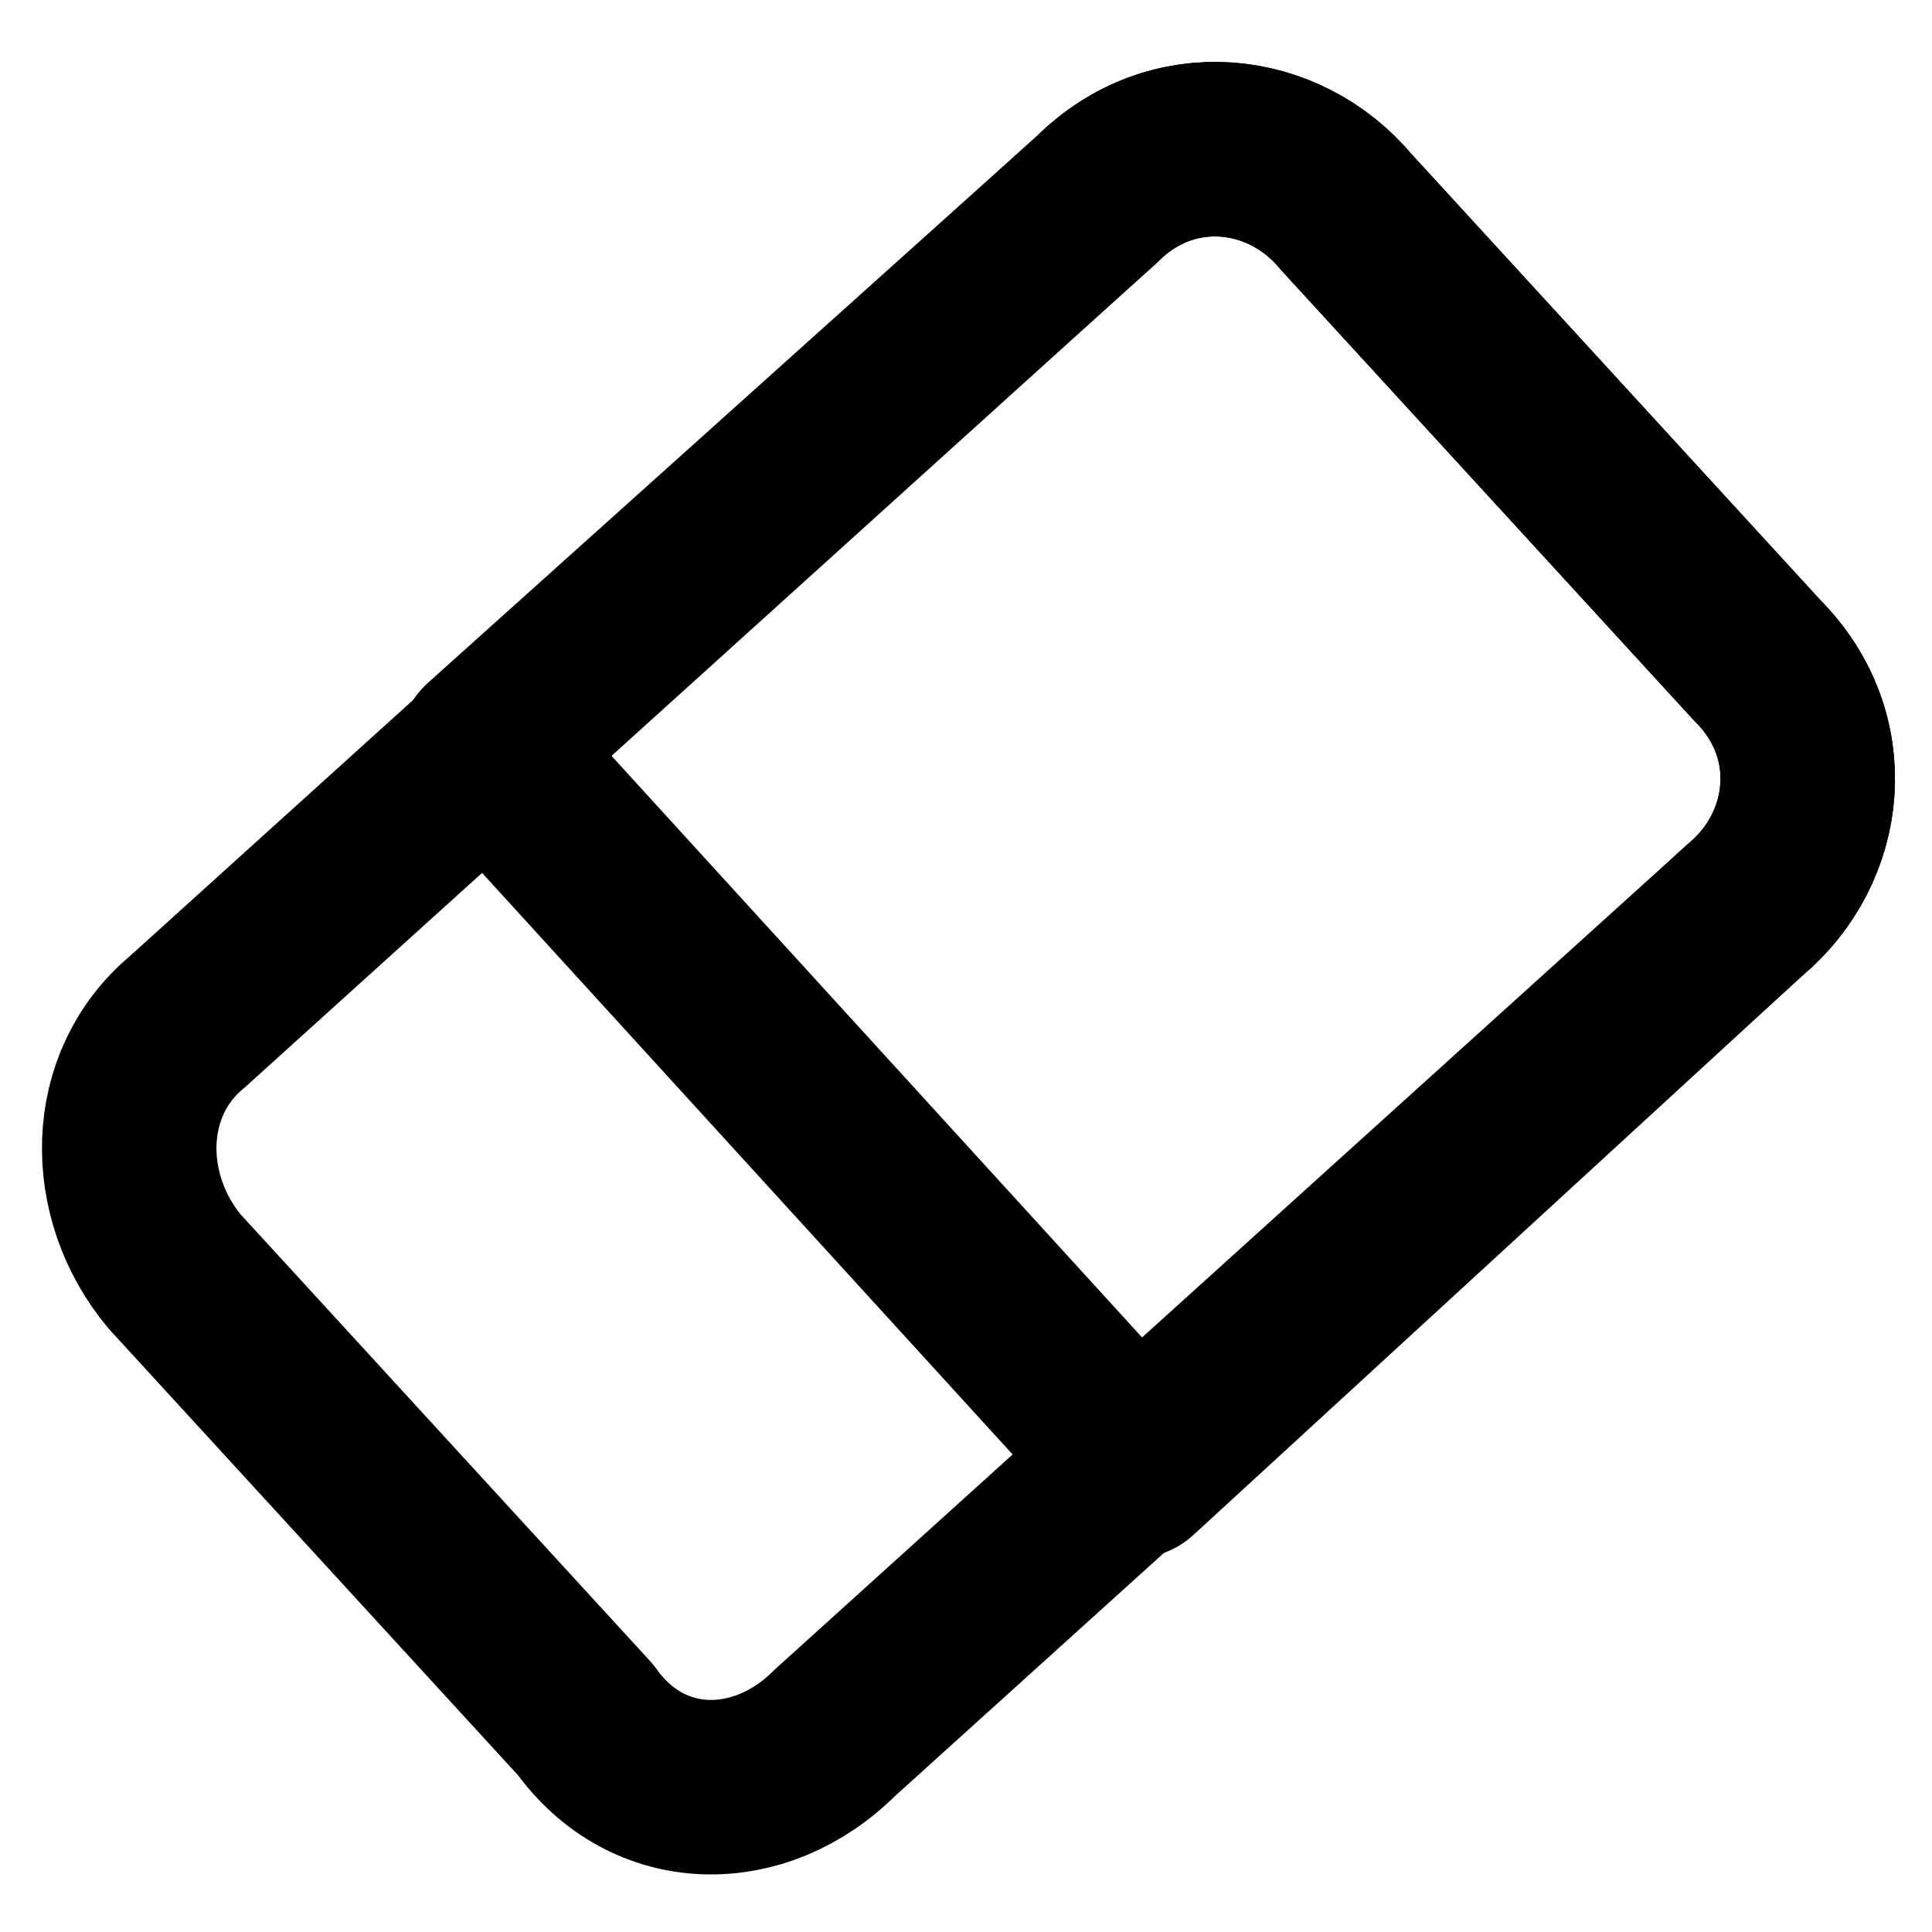
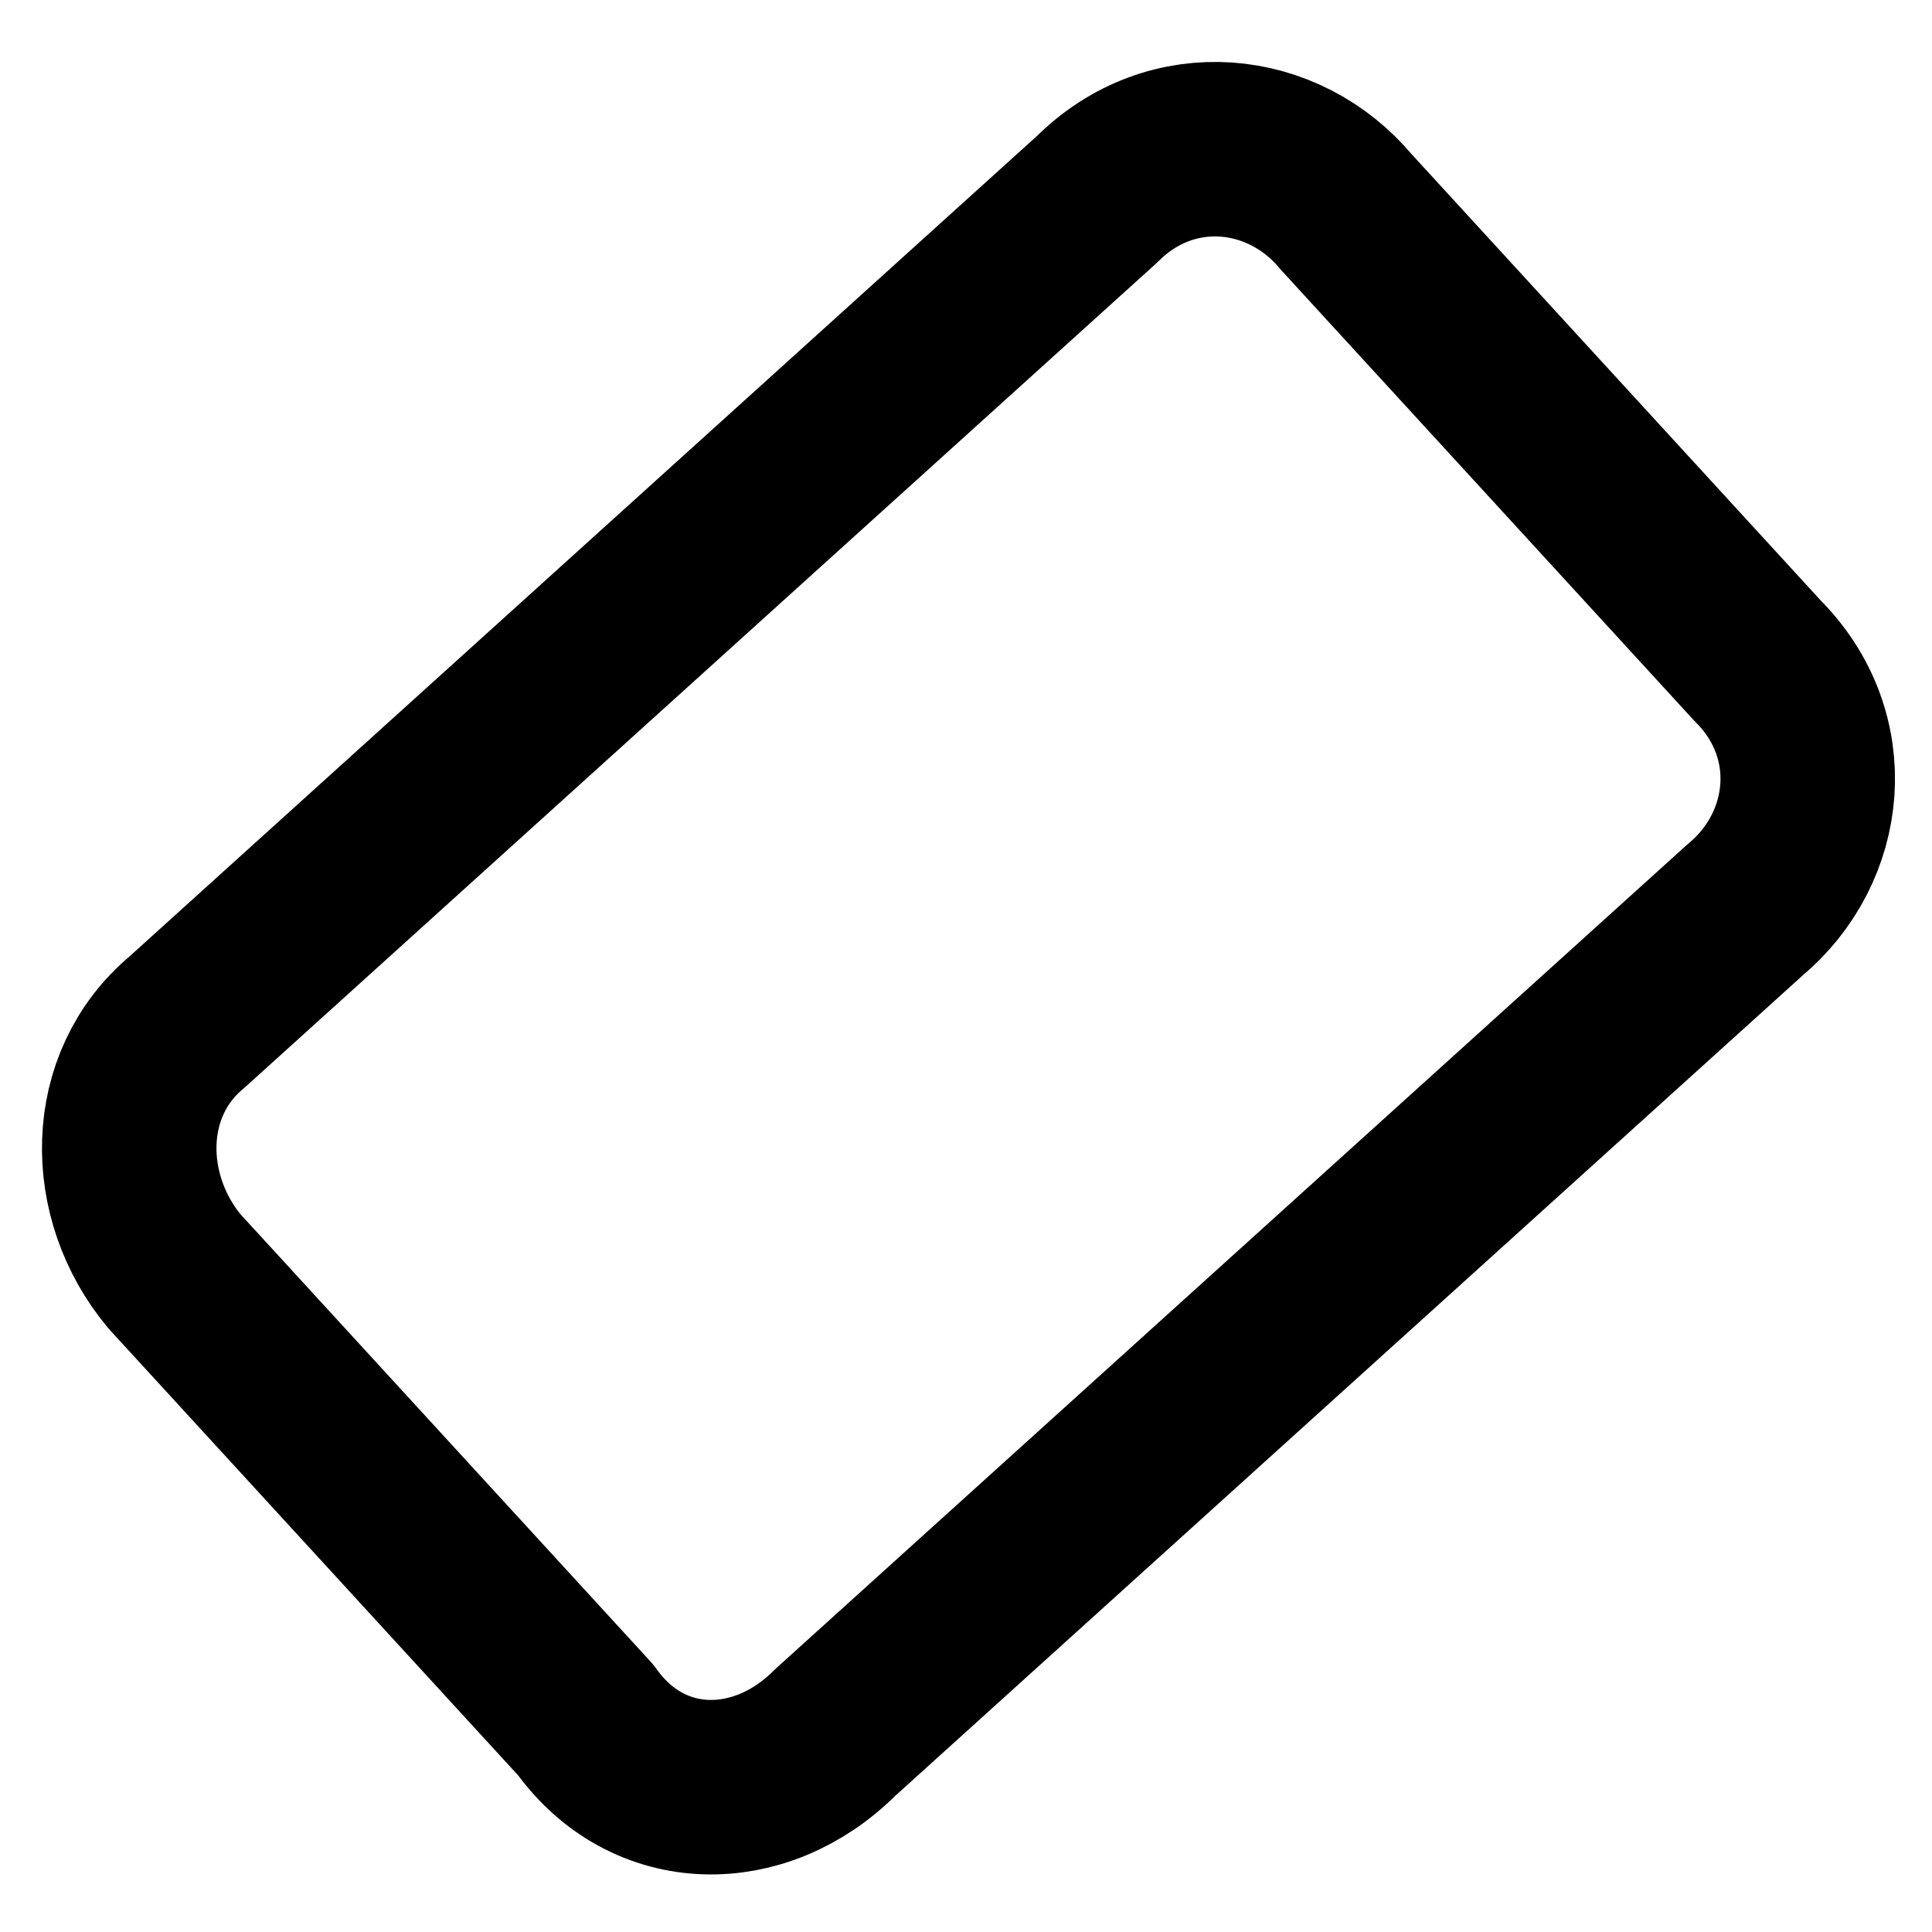
<svg xmlns="http://www.w3.org/2000/svg" xml:space="preserve" width="69px" height="69px" version="1.1" style="shape-rendering:geometricPrecision; text-rendering:geometricPrecision; image-rendering:optimizeQuality; fill-rule:evenodd; clip-rule:evenodd" viewBox="0 0 155 155">
  <defs>
    <style type="text/css">
   
    .str0 {stroke:black;stroke-width:14;stroke-linecap:round;stroke-linejoin:round;stroke-miterlimit:2.613}
    .fil0 {fill:none}
   
  </style>
  </defs>
  <g id="Capa_x0020_1">
    <rect class="fil0" width="155" height="155" />
    <g id="_2379445378224">
      <path class="fil0 str0" d="M15 82l73 -66c6,-6 15,-5 20,1l33 36c6,6 5,15 -1,20l-73 66c-6,6 -15,6 -20,-1l-33 -36c-5,-6 -5,-15 1,-20z" />
-       <path class="fil0 str0" d="M39 60l49 -44c6,-6 15,-5 20,1l33 36c6,6 5,15 -1,20l-49 45 0 -1 -52 -57 0 0z" />
    </g>
  </g>
</svg>